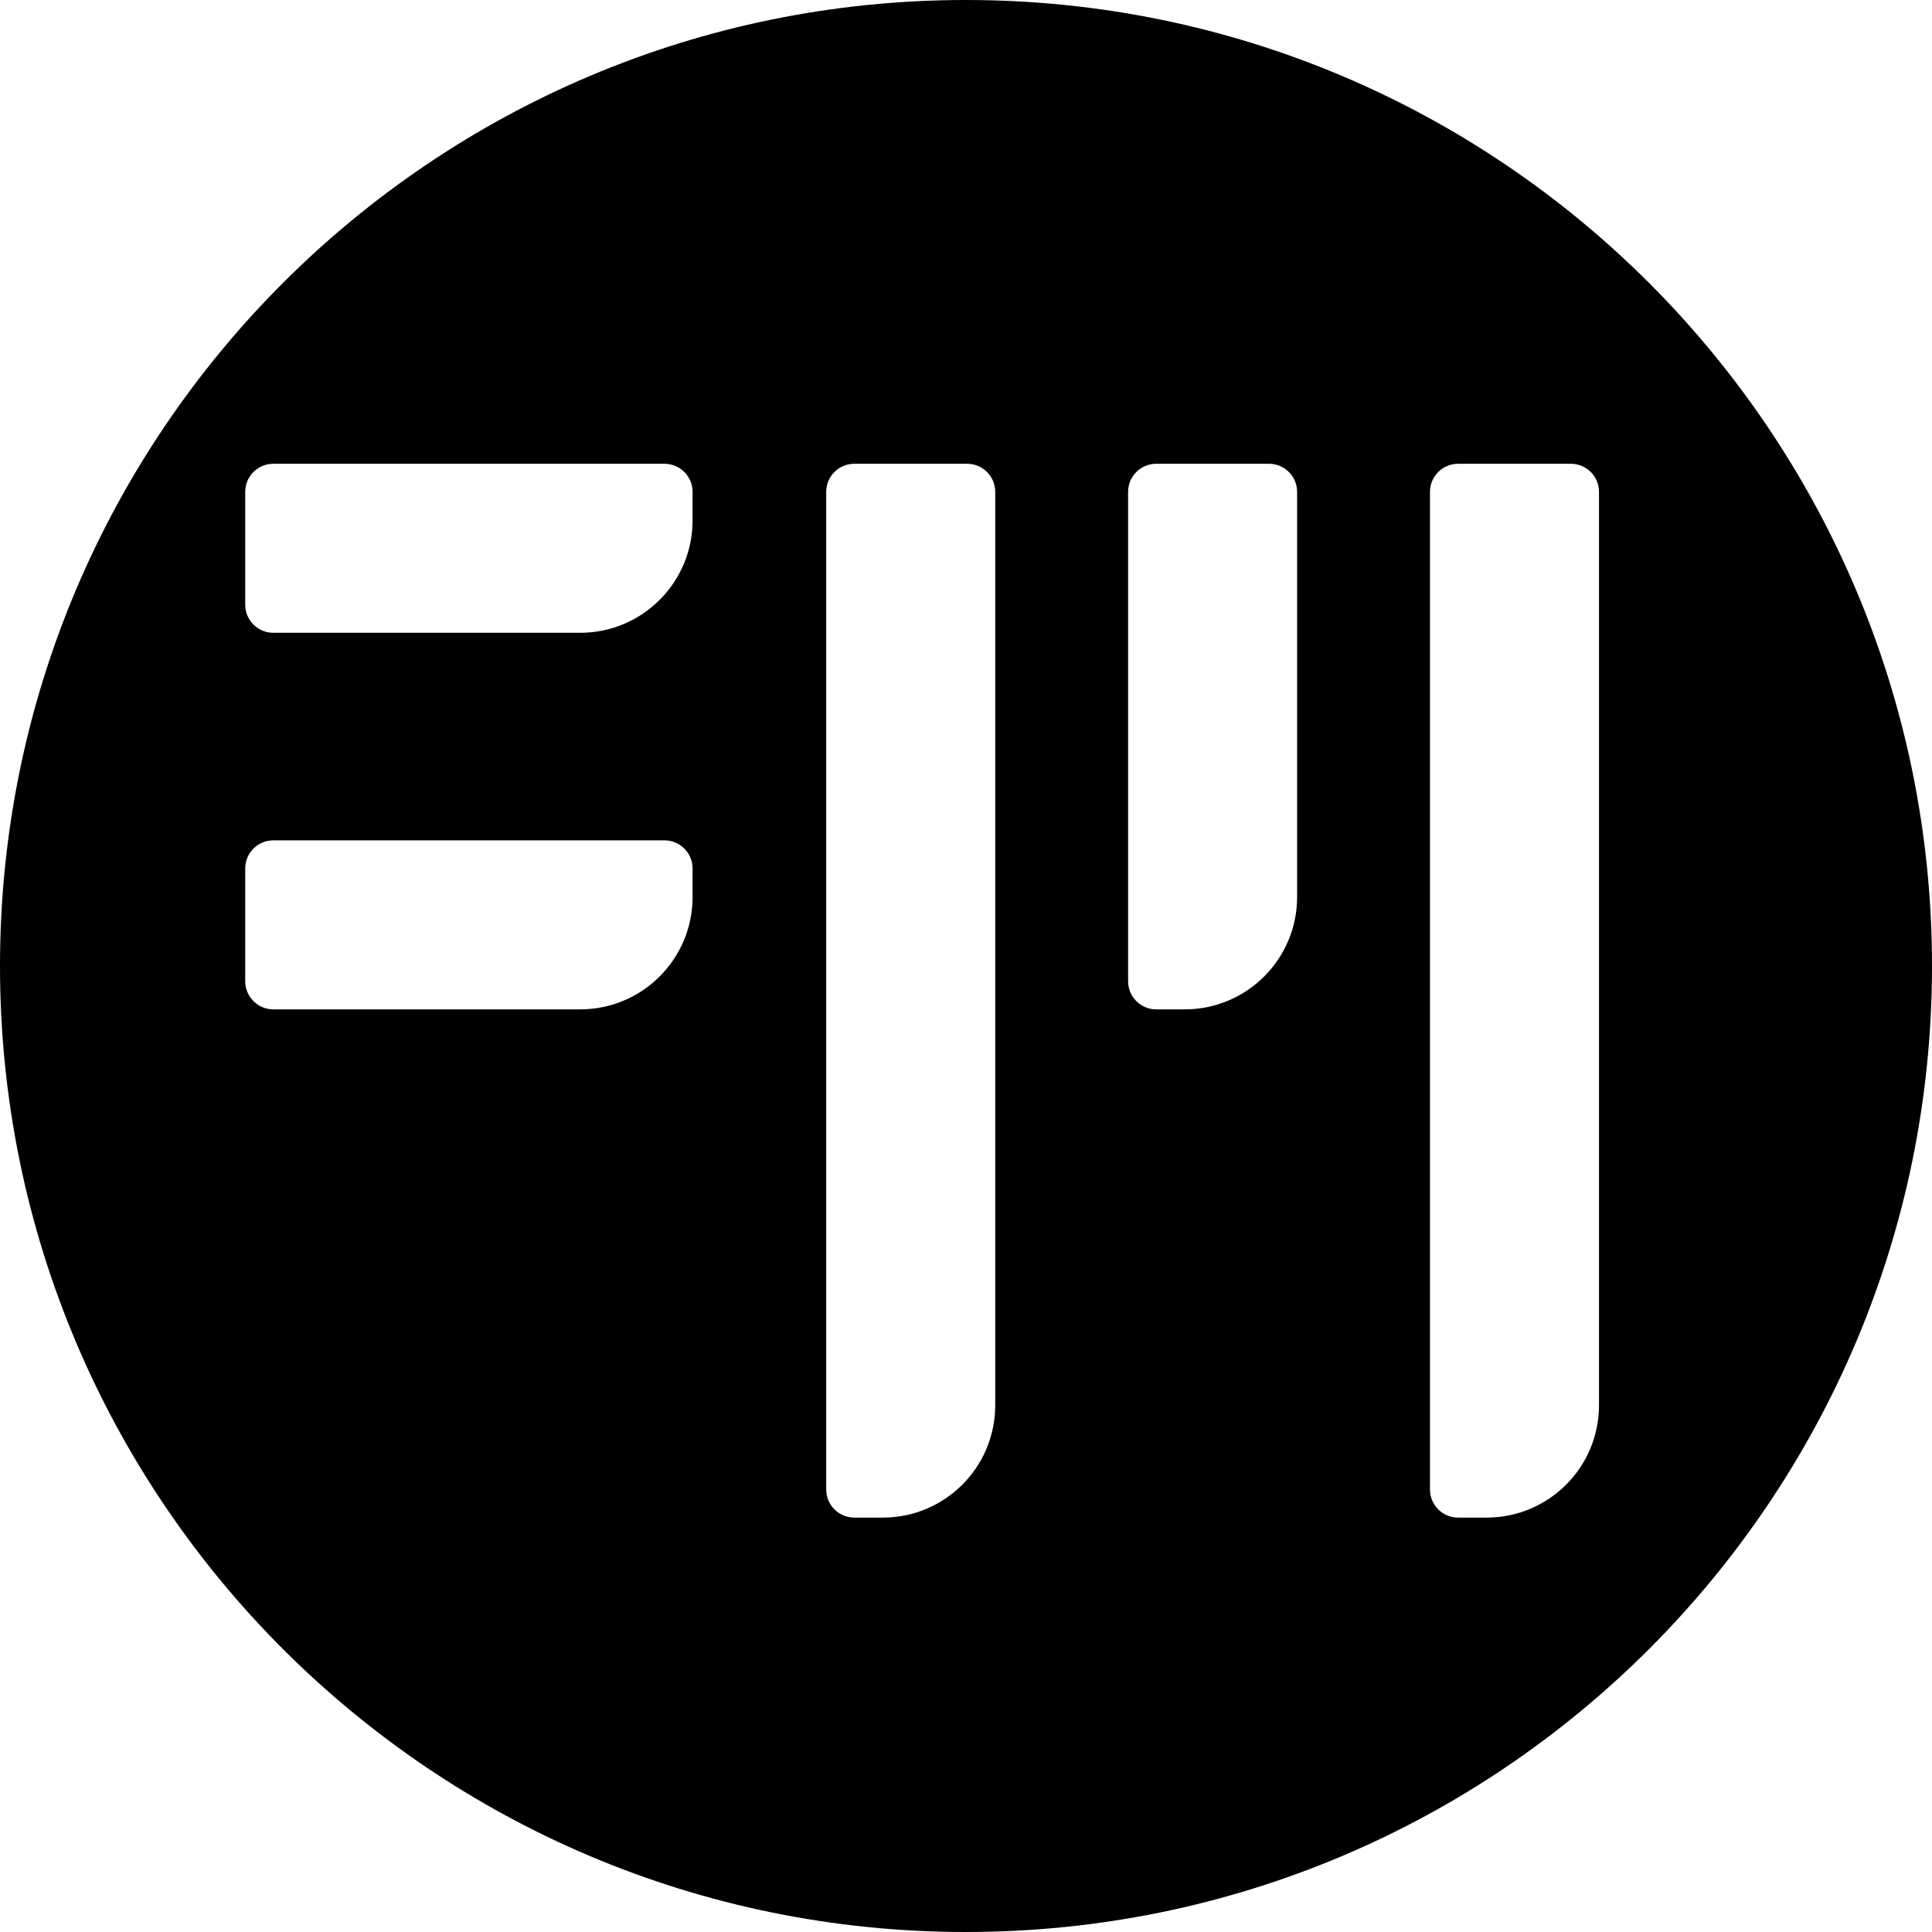
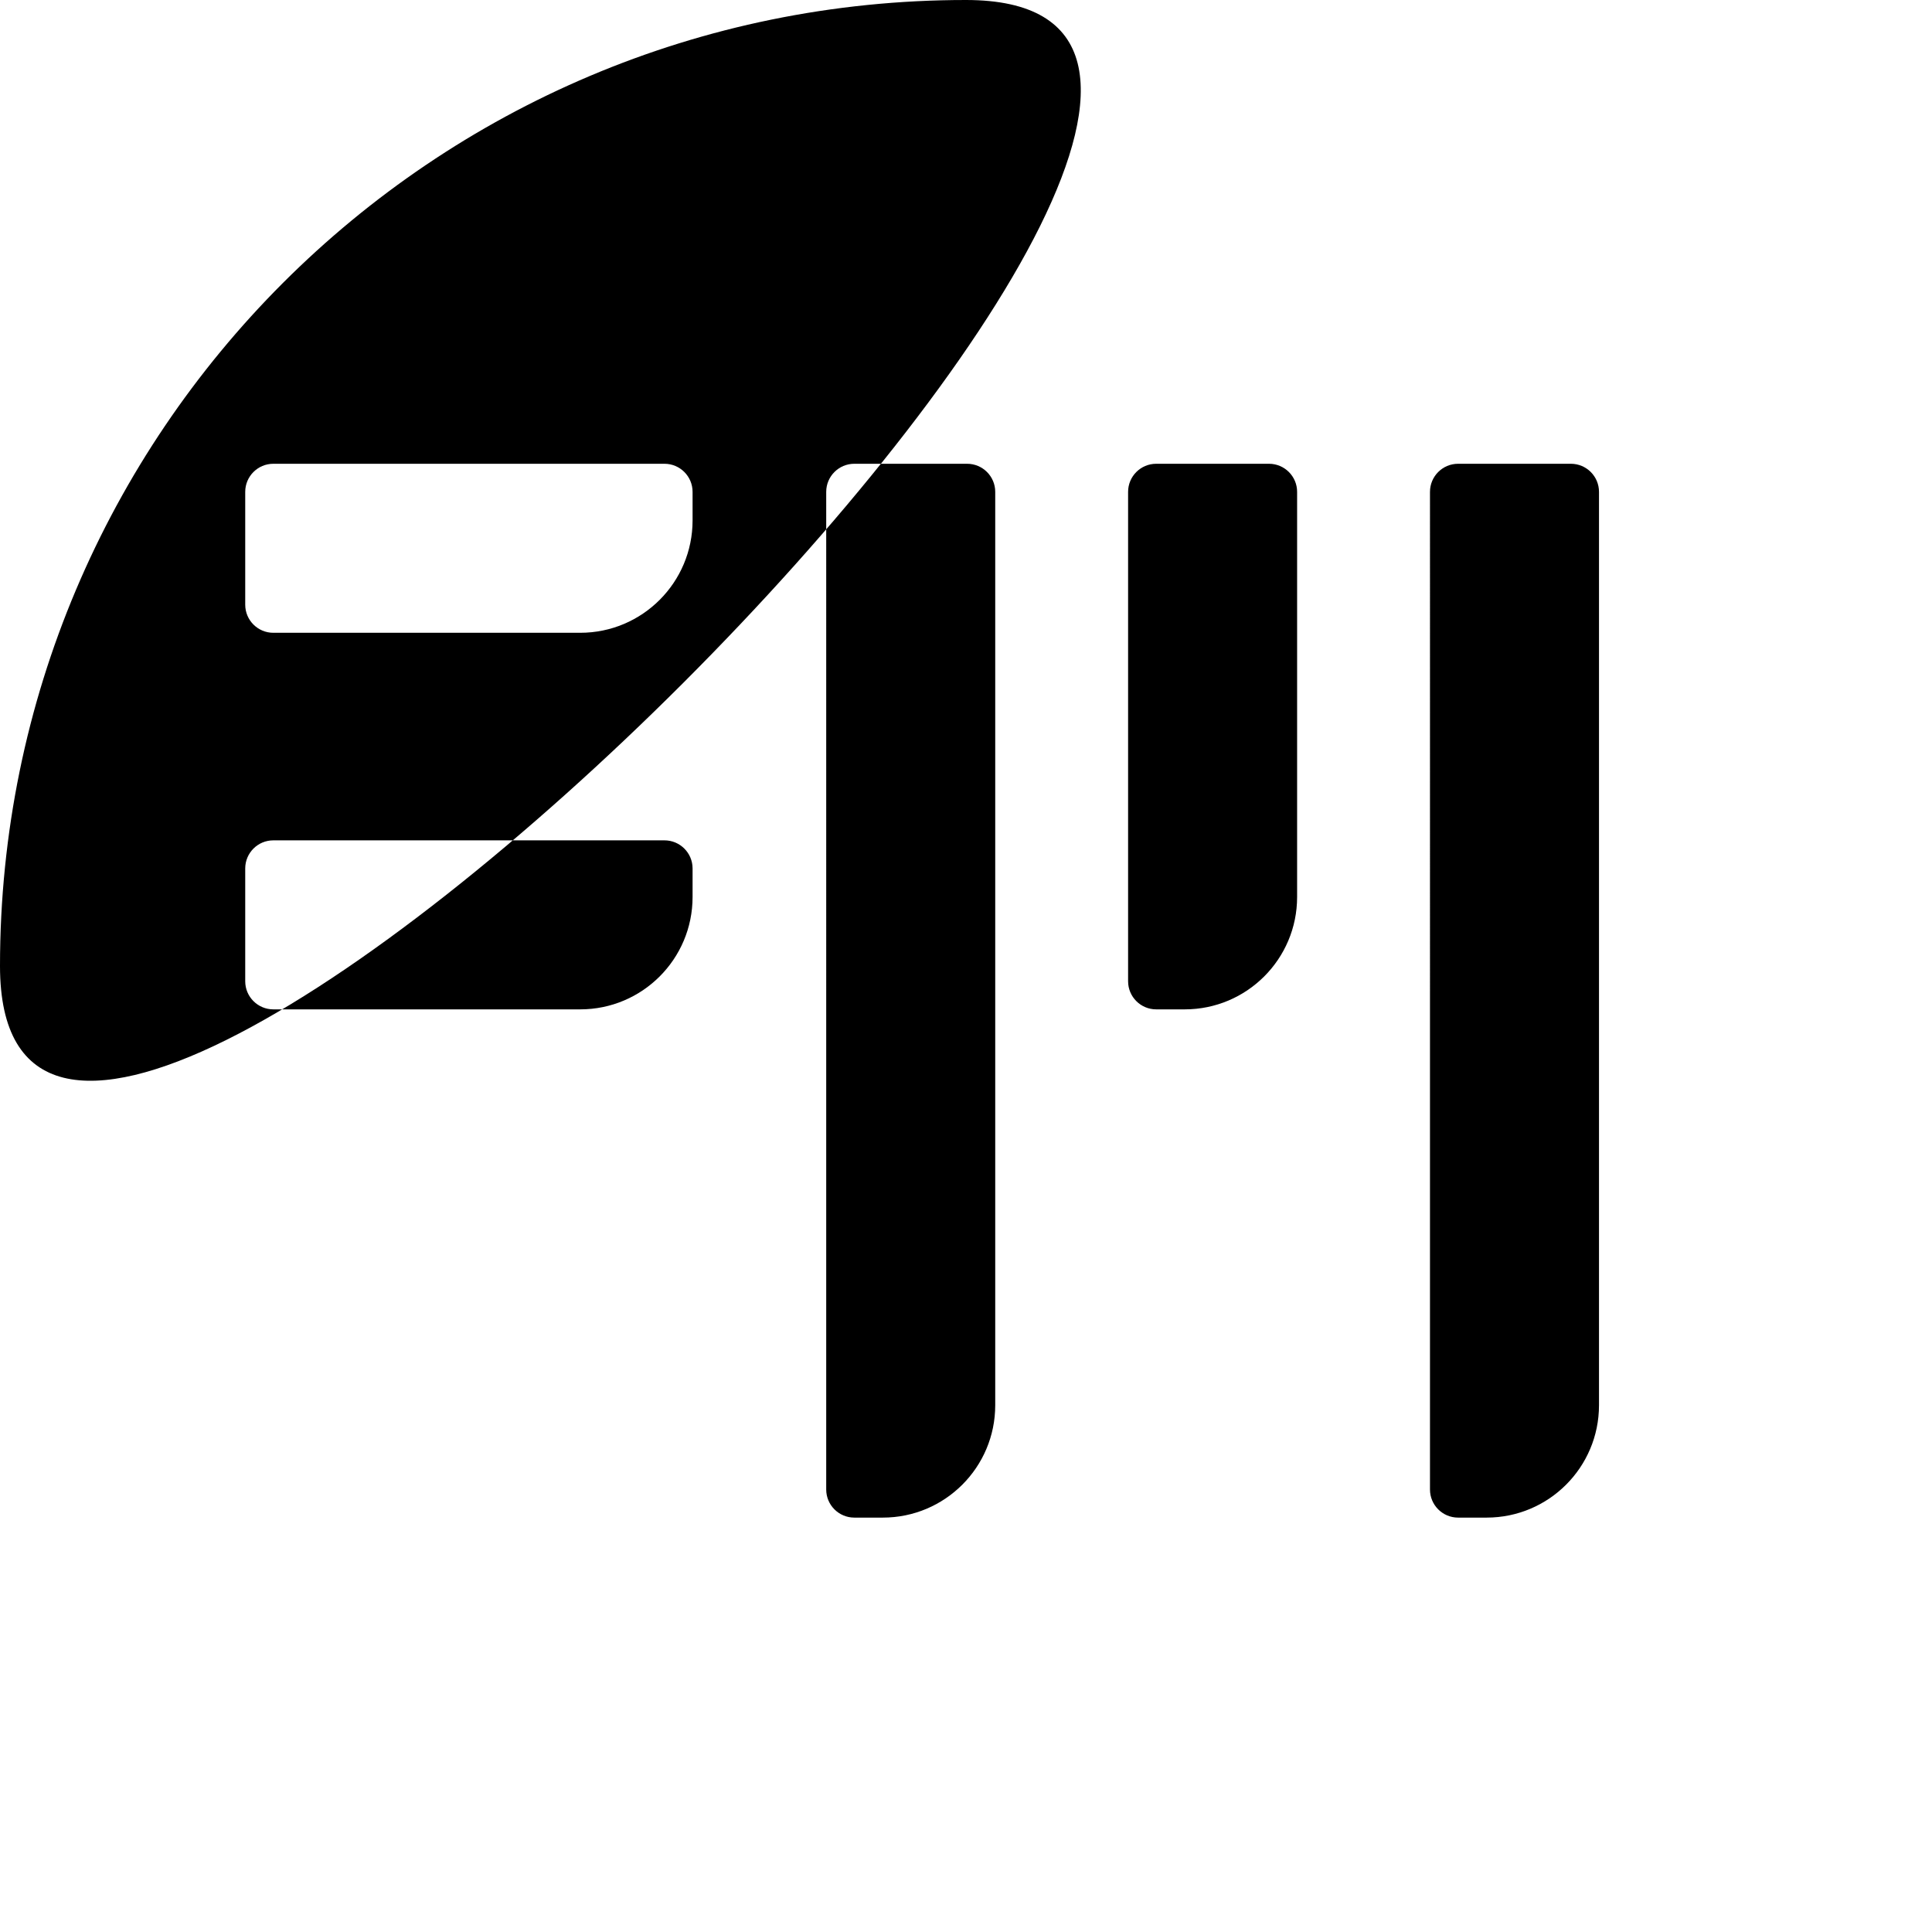
<svg xmlns="http://www.w3.org/2000/svg" id="uuid-a10f0acc-0ae3-4edc-bf91-017fa61153c1" width="735.14" height="735.14" viewBox="0 0 735.14 735.14">
-   <path d="M367.57,0C164.57,0,0,164.57,0,367.57s164.57,367.57,367.57,367.57,367.57-164.57,367.57-367.57S570.58,0,367.57,0ZM263.53,341.31c0,23.62-19.14,42.76-42.76,42.76h-116.77c-5.9,0-10.69-4.79-10.69-10.69v-42.93c0-5.9,4.79-10.69,10.69-10.69h148.84c5.9,0,10.69,4.79,10.69,10.69v10.86ZM263.53,198.02c0,23.62-19.14,42.76-42.76,42.76h-116.77c-5.9,0-10.69-4.79-10.69-10.69v-42.93c0-5.9,4.79-10.69,10.69-10.69h148.84c5.9,0,10.69,4.79,10.69,10.69v10.86ZM378.69,534.7c0,23.62-19.15,42.76-42.76,42.76h-10.86c-5.9,0-10.69-4.79-10.69-10.69V187.16c0-5.9,4.79-10.69,10.69-10.69h42.93c5.9,0,10.69,4.79,10.69,10.69v347.53ZM493.56,341.31c0,23.62-19.15,42.76-42.76,42.76h-10.86c-5.9,0-10.69-4.79-10.69-10.69v-186.22c0-5.9,4.79-10.69,10.69-10.69h42.93c5.9,0,10.69,4.79,10.69,10.69v154.15ZM608.43,534.7c0,23.62-19.14,42.76-42.76,42.76h-10.86c-5.9,0-10.69-4.79-10.69-10.69V187.16c0-5.9,4.79-10.69,10.69-10.69h42.93c5.9,0,10.69,4.79,10.69,10.69v347.53Z" />
+   <path d="M367.57,0C164.57,0,0,164.57,0,367.57S570.58,0,367.57,0ZM263.53,341.31c0,23.62-19.14,42.76-42.76,42.76h-116.77c-5.9,0-10.69-4.79-10.69-10.69v-42.93c0-5.9,4.79-10.69,10.69-10.69h148.84c5.9,0,10.69,4.79,10.69,10.69v10.86ZM263.53,198.02c0,23.62-19.14,42.76-42.76,42.76h-116.77c-5.9,0-10.69-4.79-10.69-10.69v-42.93c0-5.9,4.79-10.69,10.69-10.69h148.84c5.9,0,10.69,4.79,10.69,10.69v10.86ZM378.69,534.7c0,23.62-19.15,42.76-42.76,42.76h-10.86c-5.9,0-10.69-4.79-10.69-10.69V187.16c0-5.9,4.79-10.69,10.69-10.69h42.93c5.9,0,10.69,4.79,10.69,10.69v347.53ZM493.56,341.31c0,23.62-19.15,42.76-42.76,42.76h-10.86c-5.9,0-10.69-4.79-10.69-10.69v-186.22c0-5.9,4.79-10.69,10.69-10.69h42.93c5.9,0,10.69,4.79,10.69,10.69v154.15ZM608.43,534.7c0,23.62-19.14,42.76-42.76,42.76h-10.86c-5.9,0-10.69-4.79-10.69-10.69V187.16c0-5.9,4.79-10.69,10.69-10.69h42.93c5.9,0,10.69,4.79,10.69,10.69v347.53Z" />
</svg>